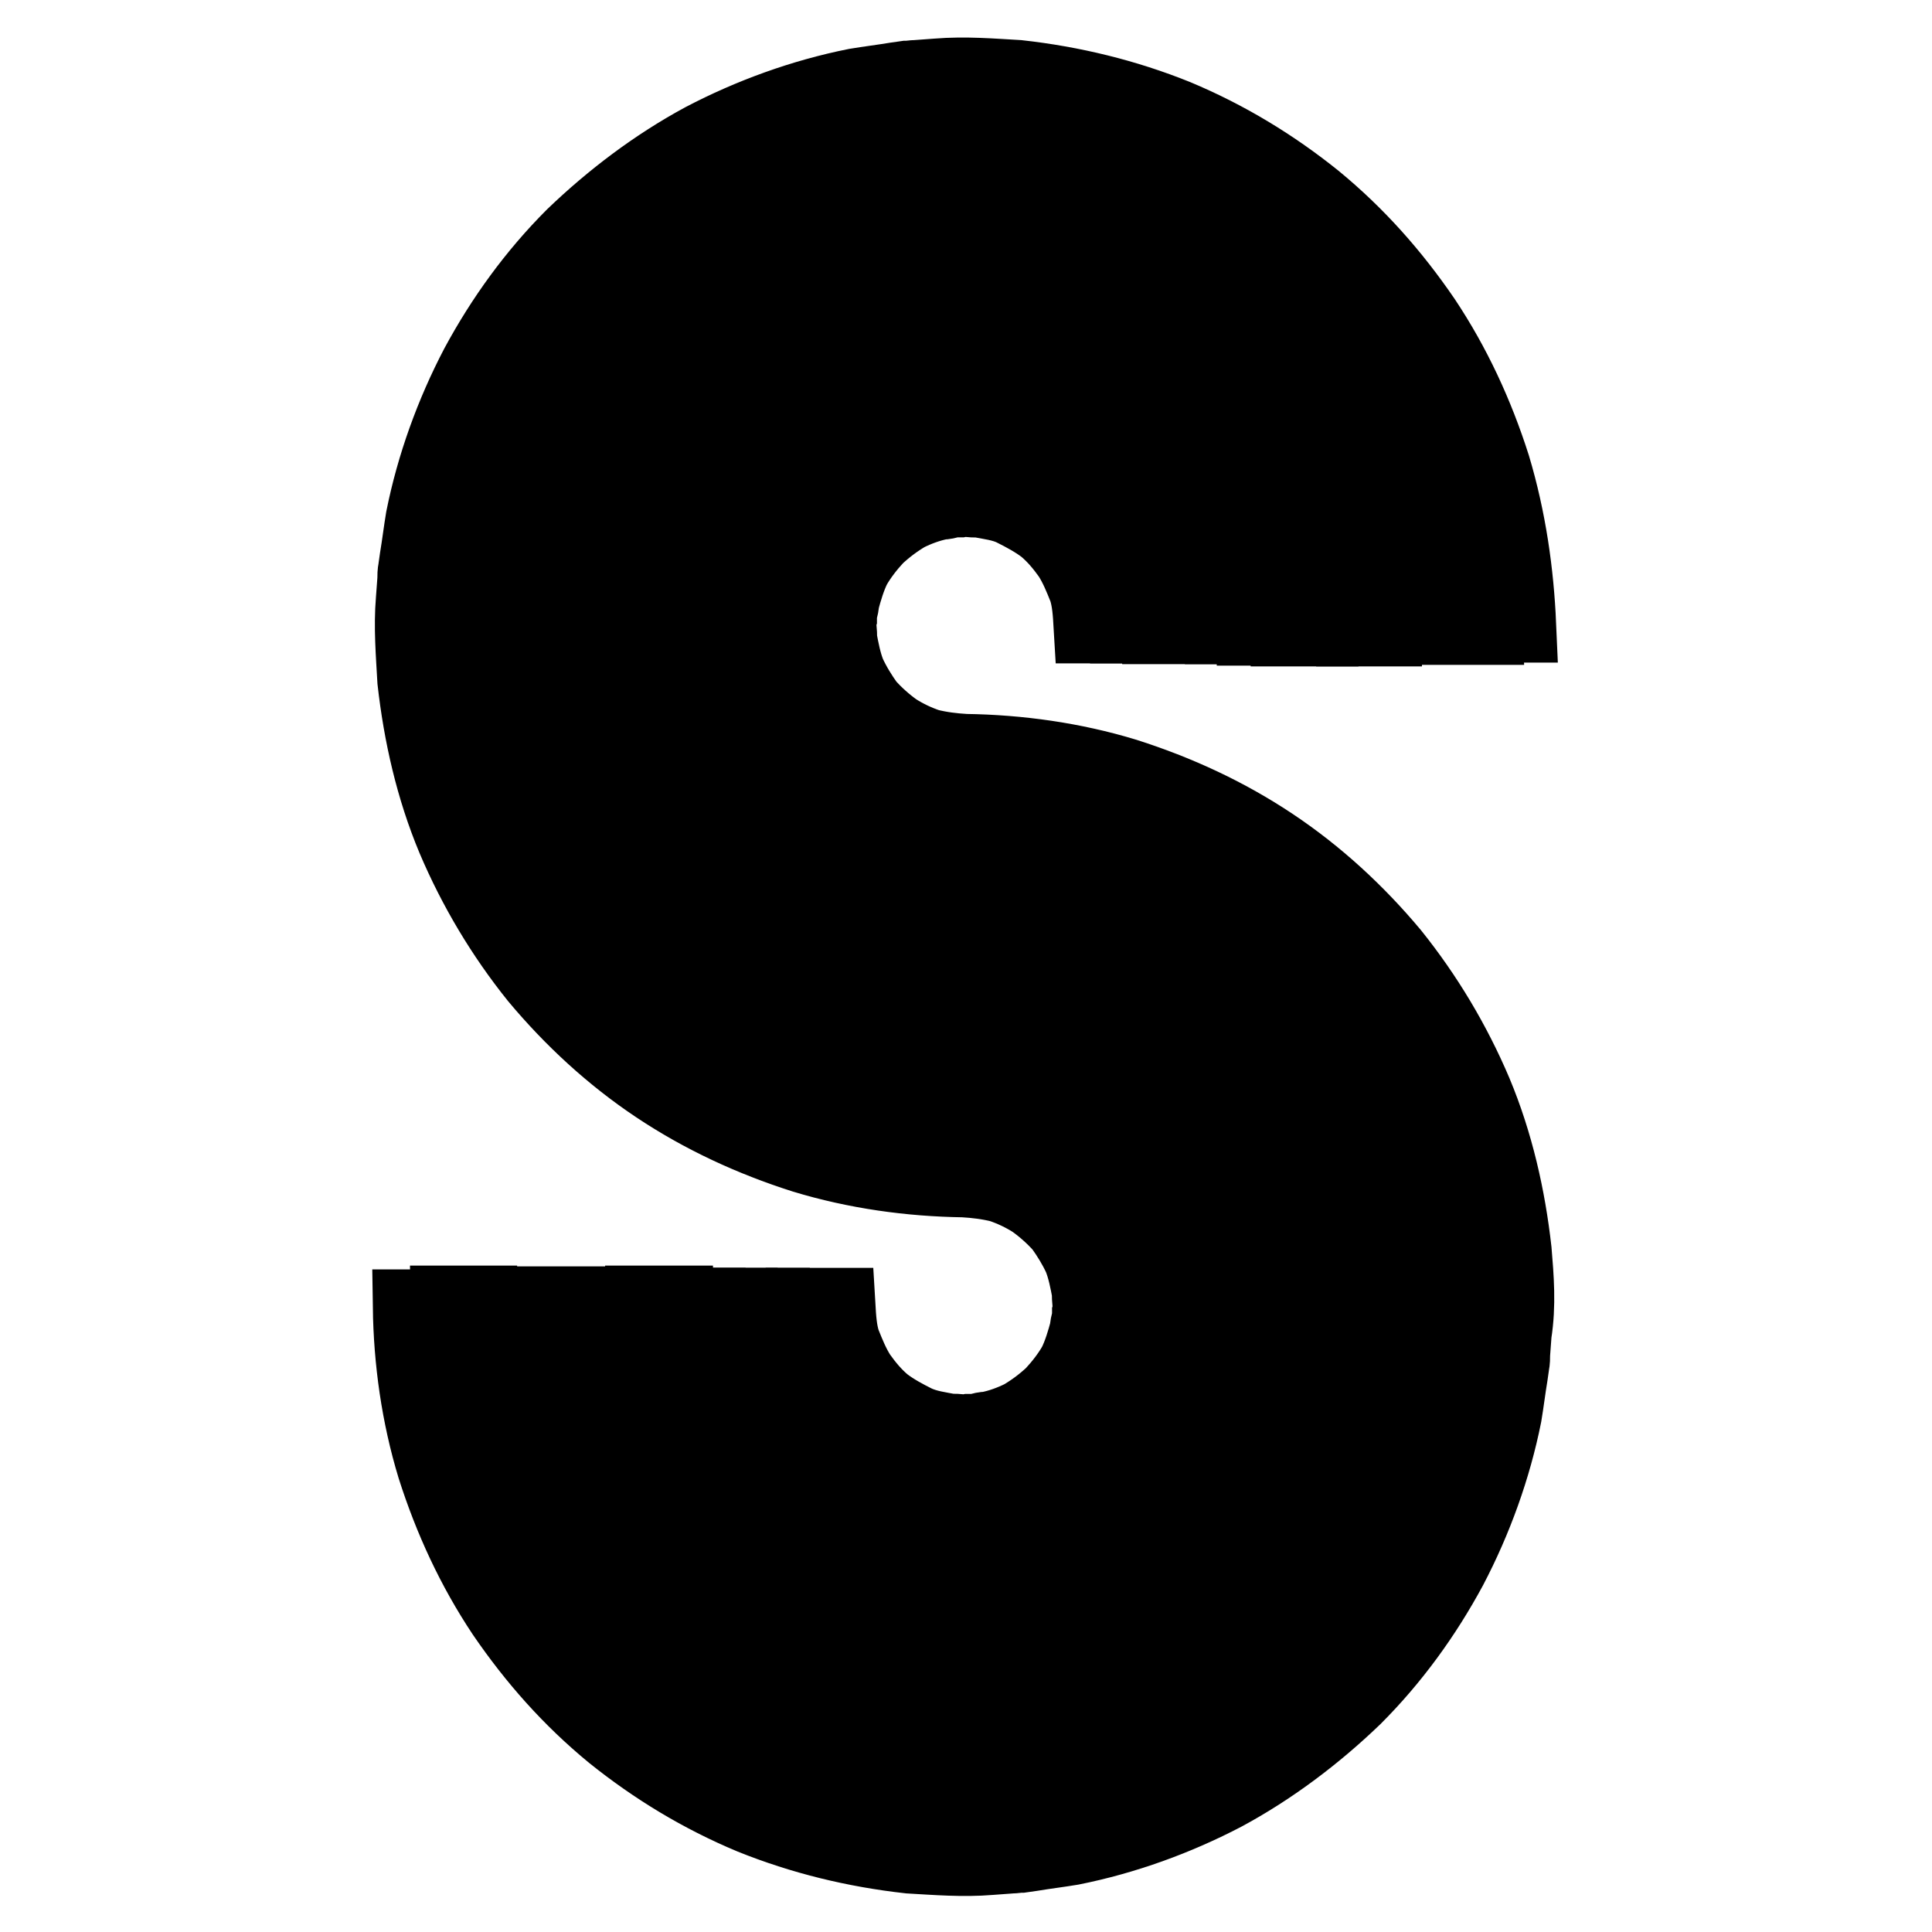
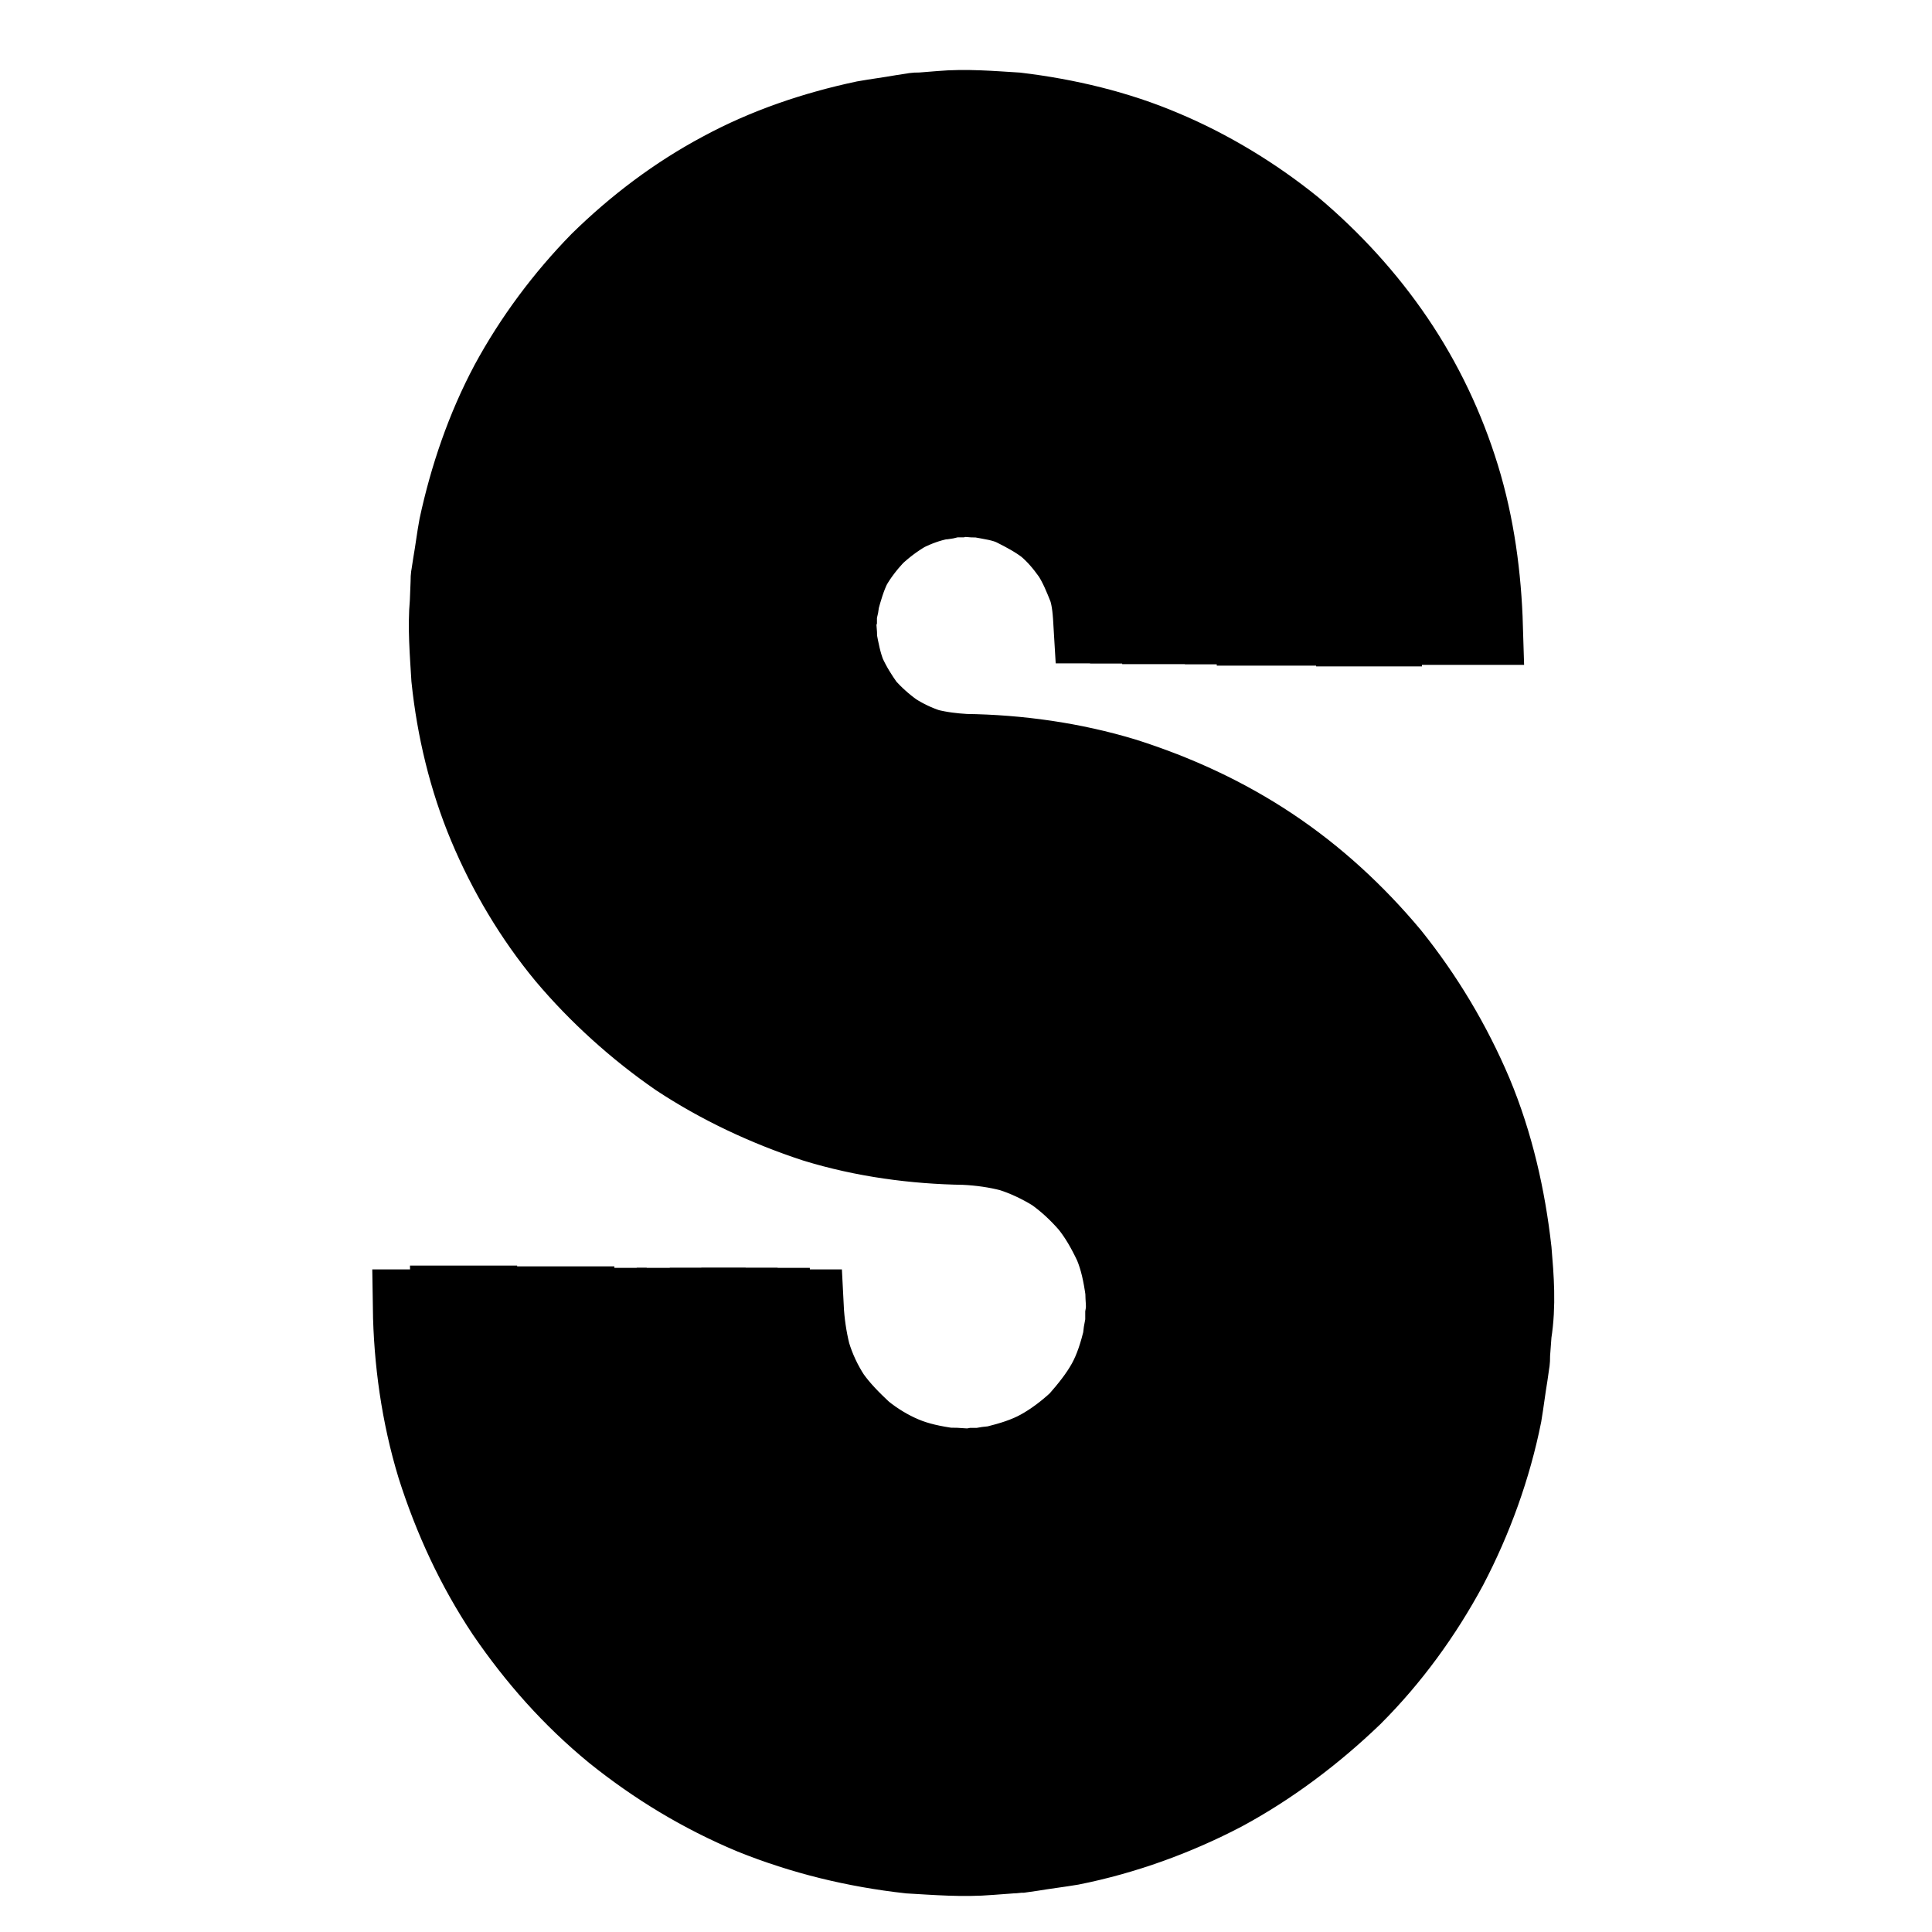
<svg xmlns="http://www.w3.org/2000/svg" version="1.1" x="0px" y="0px" viewBox="0 0 256 256" enable-background="new 0 0 256 256" xml:space="preserve">
  <g>
-     <path stroke-width="10" fill-opacity="0" stroke="#000000" d="M197.8,61.8c-2.2-6.9-5.2-13.4-9.2-19.4c-4.1-6-8.8-11.3-14.4-15.9c-5.6-4.5-11.7-8.2-18.4-11 c-6.7-2.7-13.7-4.4-20.9-5.2c-3.5-0.2-7-0.5-10.7-0.2l-2.7,0.2c-0.5,0-0.9,0.1-1.4,0.1l-1.4,0.2c-1.8,0.3-3.5,0.5-5.3,0.8 c-7,1.4-13.9,3.9-20.2,7.2c-6.3,3.4-12.1,7.8-17.2,12.7c-5.1,5.1-9.3,10.9-12.7,17.2c-3.3,6.3-5.8,13.2-7.2,20.2 c-0.3,1.8-0.5,3.5-0.8,5.3l-0.2,1.4c-0.1,0.5-0.1,0.9-0.1,1.4l-0.2,2.7c-0.3,3.6,0,7.1,0.2,10.7c0.8,7.1,2.4,14.2,5.2,20.9 c2.8,6.6,6.5,12.8,11,18.4c4.6,5.5,9.9,10.4,15.9,14.4s12.5,7,19.4,9.2c6.9,2.1,14.1,3.1,21.2,3.2c1.7,0.1,3.3,0.3,4.9,0.7 c1.5,0.5,3,1.2,4.4,2.1c1.4,1,2.6,2.1,3.7,3.3c1,1.4,1.8,2.7,2.5,4.2c0.6,1.5,0.9,3.1,1.2,4.7c-0.1,0.8,0.2,1.7,0,2.5v0.9l-0.1,0.3 c-0.1,0.4-0.2,0.8-0.2,1.2c-0.4,1.5-0.9,3.2-1.6,4.6c-0.8,1.4-1.8,2.7-3,4c-1.3,1.2-2.5,2.1-4,3c-1.4,0.7-3,1.3-4.6,1.6 c-0.5,0-0.8,0.1-1.2,0.2l-0.3,0.1h-0.9c-0.8,0.2-1.6-0.1-2.5,0c-1.6-0.3-3.2-0.5-4.7-1.2c-1.4-0.7-2.9-1.5-4.2-2.5 c-1.3-1.1-2.3-2.3-3.3-3.7c-0.9-1.4-1.5-2.9-2.1-4.4c-0.5-1.5-0.6-3.2-0.7-4.9h-4.3c0.1,2.1,0.4,4.2,0.9,6.1 c0.6,1.9,1.5,3.8,2.6,5.6c1.2,1.7,2.6,3.3,4.2,4.6c1.6,1.3,3.4,2.3,5.3,3.2c1.9,0.8,3.9,1.2,6,1.5c1.1,0,2.1,0.2,3.2,0h1.2l0.4-0.1 c0.5-0.1,1-0.2,1.5-0.2c2-0.5,4-1.1,5.8-2.1c1.8-1,3.4-2.3,5-3.7c1.4-1.5,2.7-3.2,3.7-5c1-1.8,1.6-3.8,2.1-5.8 c0.1-0.5,0.1-1,0.2-1.5l0.1-0.4v-1.2c0.2-1.1-0.1-2.1,0-3.2c-0.3-2.1-0.7-4.1-1.5-6c-0.8-1.9-1.9-3.7-3.2-5.3 c-1.4-1.5-2.9-3-4.6-4.2c-1.7-1.1-3.6-2-5.6-2.6c-2-0.5-4.1-0.8-6.1-0.9c-6.7-0.1-13.4-1-19.9-3c-6.5-2-12.6-4.9-18.2-8.7 C84,136.6,79,132,74.7,126.8c-4.2-5.2-7.8-11.1-10.4-17.3c-2.5-6.4-4.1-13-4.8-19.7c-0.2-3.3-0.5-6.8-0.2-10.1l0.2-2.5 c0-0.5,0-0.8,0.1-1.3l0.2-1.3c0.3-1.7,0.5-3.3,0.8-5c1.4-6.6,3.6-13.1,6.8-19c3.2-6,7.3-11.4,12-16.2c4.8-4.7,10.3-8.8,16.2-12 c6-3.2,12.5-5.4,19-6.8c1.6-0.3,3.3-0.5,5-0.8l1.3-0.2c0.5-0.1,0.8-0.1,1.3-0.1l2.5-0.2c3.3-0.3,6.7,0,10.1,0.2 c6.7,0.7,13.4,2.3,19.6,4.9c6.2,2.6,12.1,6.1,17.3,10.4c5.1,4.3,9.7,9.4,13.5,14.9c3.7,5.6,6.6,11.8,8.7,18.2 c2,6.5,2.9,13.3,3,19.9h4.3C200.9,75.9,199.9,68.8,197.8,61.8z" />
    <path stroke-width="10" fill-opacity="0" stroke="#000000" d="M193.7,63.1c-2-6.5-4.9-12.6-8.7-18.2c-3.8-5.6-8.4-10.6-13.5-14.9c-5.2-4.2-11.1-7.8-17.3-10.4 c-6.1-2.6-12.8-4.2-19.5-5c-3.3-0.2-6.7-0.5-10.1-0.2l-2.5,0.2c-0.5,0-0.8,0-1.3,0.1l-1.3,0.2c-1.7,0.3-3.3,0.5-5,0.8 c-6.6,1.4-13.1,3.6-19,6.8c-6,3.2-11.4,7.3-16.2,12c-4.7,4.8-8.8,10.3-12,16.2c-3.2,6-5.4,12.5-6.8,19c-0.3,1.6-0.5,3.3-0.8,5 l-0.2,1.3c-0.1,0.5-0.1,0.8-0.1,1.3l-0.1,2.5c-0.3,3.3,0,6.7,0.2,10.1c0.7,6.7,2.3,13.4,4.9,19.6c2.6,6.2,6.1,12.1,10.4,17.3 c4.3,5.1,9.4,9.7,14.9,13.5c5.6,3.7,11.8,6.6,18.2,8.7c6.5,2,13.3,2.9,19.9,3c2.1,0.1,4.2,0.4,6.1,0.9c1.9,0.6,3.8,1.5,5.6,2.6 c1.7,1.2,3.2,2.6,4.6,4.2c1.3,1.6,2.3,3.4,3.2,5.3c0.8,1.9,1.2,3.9,1.5,6c0,1.1,0.2,2.1,0,3.2v1.2l-0.1,0.4c-0.1,0.5-0.2,1-0.2,1.5 c-0.5,2-1.1,4-2.1,5.8s-2.3,3.4-3.7,5c-1.5,1.4-3.2,2.7-5,3.7c-1.8,1-3.8,1.6-5.8,2.1c-0.5,0.1-1,0.1-1.5,0.2l-0.4,0.1H129 c-1.1,0.2-2.1-0.1-3.2,0c-2.1-0.3-4.1-0.7-6-1.5c-1.9-0.8-3.7-1.9-5.3-3.2c-1.5-1.4-3-2.9-4.2-4.6c-1.1-1.7-2-3.6-2.6-5.6 c-0.5-2-0.8-4.1-0.9-6.1h-4.3c0.1,2.5,0.4,5,1.1,7.4c0.8,2.3,1.8,4.6,3.2,6.7c1.4,2.1,3.2,3.9,5.1,5.5c2,1.5,4.2,2.8,6.4,3.8 c2.3,0.9,4.7,1.4,7.2,1.8c1.3,0,2.5,0.2,3.8,0h1.4l0.5-0.1c0.6-0.1,1.3-0.2,1.8-0.3c2.4-0.5,4.8-1.4,7-2.5c2.2-1.3,4.2-2.7,6-4.4 c1.7-1.8,3.3-3.9,4.4-6c1.2-2.2,1.9-4.6,2.5-7c0.1-0.6,0.2-1.3,0.3-1.8l0.1-0.5v-1.4c0.2-1.3-0.1-2.5,0-3.8 c-0.4-2.4-0.9-4.9-1.8-7.2c-1-2.3-2.3-4.4-3.8-6.4c-1.6-1.9-3.5-3.6-5.5-5.1c-2.1-1.4-4.3-2.4-6.7-3.2c-2.3-0.7-4.9-1-7.4-1.1 c-6.3-0.1-12.6-1-18.7-2.8c-6-1.9-11.8-4.6-17.2-8.1c-5.2-3.6-9.9-7.9-14-12.6c-4-4.9-7.2-10.4-9.7-16.2 c-2.4-5.9-3.9-12.1-4.6-18.3c-0.2-3.2-0.5-6.3-0.2-9.5l0.1-2.3c0-0.4,0-0.8,0.1-1.2l0.2-1.2c0.2-1.5,0.5-3.2,0.7-4.7 c1.3-6.2,3.4-12.3,6.4-17.9c3.1-5.6,6.9-10.7,11.3-15.2c4.5-4.4,9.7-8.2,15.2-11.3c5.6-3,11.6-5.1,17.9-6.4 c1.5-0.3,3.2-0.5,4.7-0.7l1.2-0.2c0.4,0,0.8-0.1,1.2-0.1l2.3-0.1c3.2-0.3,6.3,0,9.5,0.2c6.3,0.7,12.5,2.2,18.3,4.6 c5.9,2.5,11.3,5.8,16.2,9.7c4.9,4.1,9.1,8.8,12.6,14c3.5,5.2,6.2,11.1,8.1,17.1c1.8,6,2.7,12.4,2.8,18.7h4.3 C196.6,76.4,195.7,69.6,193.7,63.1L193.7,63.1z" />
    <path stroke-width="10" fill-opacity="0" stroke="#000000" d="M189.5,64.4c-1.9-6-4.6-11.8-8.1-17.1c-3.6-5.2-7.9-9.9-12.6-14c-4.9-4-10.4-7.2-16.2-9.7 c-5.9-2.4-12.1-3.9-18.3-4.6c-3.2-0.2-6.3-0.5-9.5-0.2l-2.3,0.1c-0.4,0-0.8,0-1.2,0.1l-1.2,0.2c-1.5,0.2-3.2,0.5-4.7,0.7 c-6.2,1.3-12.3,3.4-17.9,6.4c-5.6,3.1-10.7,6.9-15.2,11.3C77.9,42,74.1,47.1,71,52.6c-2.9,5.7-5,11.7-6.2,17.9 c-0.3,1.5-0.5,3.2-0.7,4.7l-0.2,1.2c0,0.4-0.1,0.8-0.1,1.2l-0.1,2.3c-0.3,3.2,0,6.3,0.2,9.5c0.7,6.3,2.2,12.5,4.6,18.3 c2.5,5.9,5.8,11.3,9.7,16.2c4.1,4.9,8.8,9.1,14,12.6c5.2,3.5,11.1,6.2,17.2,8.1c6,1.8,12.4,2.7,18.7,2.8c2.5,0.1,5,0.4,7.4,1.1 c2.3,0.8,4.6,1.8,6.7,3.2c2.1,1.4,3.9,3.2,5.5,5.1c1.5,2,2.8,4.2,3.8,6.4c0.9,2.3,1.4,4.7,1.8,7.2c0,1.3,0.2,2.5,0,3.8v1.4 l-0.1,0.5c-0.1,0.6-0.2,1.3-0.3,1.8c-0.5,2.4-1.4,4.8-2.5,7c-1.3,2.2-2.7,4.2-4.4,6c-1.8,1.7-3.9,3.2-6,4.4c-2.2,1.2-4.6,1.9-7,2.5 c-0.6,0.1-1.3,0.2-1.8,0.3l-0.5,0.1h-1.4c-1.3,0.2-2.5-0.1-3.8,0c-2.4-0.4-4.9-0.9-7.2-1.8c-2.3-1-4.4-2.3-6.4-3.8 c-1.9-1.6-3.6-3.5-5.1-5.5c-1.4-2.1-2.4-4.3-3.2-6.7c-0.7-2.3-1-4.9-1.1-7.4h-4.4c0.1,3,0.5,5.9,1.3,8.7c0.9,2.8,2.2,5.4,3.7,7.9 c1.7,2.4,3.6,4.6,5.9,6.5c2.3,1.8,4.8,3.3,7.5,4.5c2.7,1.1,5.5,1.7,8.5,2.1c1.4,0,2.9,0.3,4.4,0.1l1.1-0.1h0.5l0.5-0.1 c0.7-0.1,1.4-0.3,2.2-0.4c2.8-0.6,5.6-1.5,8.2-2.9c2.5-1.4,4.9-3.2,7-5.2c2-2.1,3.8-4.5,5.2-7c1.4-2.6,2.3-5.3,2.9-8.2 c0.1-0.7,0.2-1.4,0.4-2.2l0.1-0.5v-0.5l0.1-1.1c0.2-1.4,0-2.9-0.1-4.4c-0.4-2.9-1-5.8-2.1-8.5c-1.2-2.7-2.6-5.2-4.5-7.5 c-1.9-2.3-4.1-4.2-6.5-5.9c-2.4-1.6-5.1-2.8-7.9-3.7c-2.8-0.8-5.7-1.2-8.7-1.3c-5.9-0.1-11.7-0.9-17.4-2.6c-5.6-1.8-11-4.3-16-7.6 c-4.9-3.3-9.3-7.3-13.1-11.8c-3.7-4.6-6.8-9.7-9-15.2c-2.3-5.5-3.6-11.3-4.2-17.1C68,85.8,67.8,83,68,80l0.1-2.2 c0-0.4,0-0.7,0.1-1.1l0.2-1.1c0.2-1.4,0.5-2.9,0.6-4.3c1.3-5.8,3.2-11.4,6-16.6c2.8-5.1,6.4-9.9,10.5-14.2 c4.2-4.2,8.9-7.7,14.2-10.5c5.2-2.8,10.8-4.7,16.6-6c1.4-0.3,2.9-0.5,4.3-0.6l1.1-0.2c0.4,0,0.7-0.1,1.1-0.1l2.2-0.1 c3-0.3,5.9,0,8.8,0.2c5.9,0.6,11.6,2.1,17.2,4.2c5.4,2.3,10.6,5.3,15.2,9c4.5,3.8,8.5,8.2,11.8,13.1c3.2,5,5.8,10.3,7.6,16 c1.7,5.7,2.5,11.6,2.6,17.4h4.3C192.2,76.8,191.4,70.5,189.5,64.4L189.5,64.4z" />
    <path stroke-width="10" fill-opacity="0" stroke="#000000" d="M185.5,65.6c-1.8-5.6-4.3-11-7.6-16c-3.3-4.9-7.3-9.3-11.8-13.1c-4.6-3.7-9.7-6.8-15.2-9 c-5.5-2.3-11.3-3.6-17.2-4.2c-3-0.2-5.9-0.5-8.8-0.2l-2.2,0.1c-0.4,0-0.7,0-1.1,0.1l-1.1,0.2c-1.4,0.2-2.9,0.5-4.3,0.6 c-5.8,1.3-11.4,3.2-16.6,6c-5.1,2.8-9.9,6.4-14.2,10.5c-4.2,4.2-7.7,8.9-10.5,14.2c-2.8,5.2-4.7,10.8-6,16.6 c-0.3,1.4-0.5,2.9-0.6,4.3l-0.2,1.2c0,0.4-0.1,0.7-0.1,1.1L68,80.1c-0.3,3,0,5.9,0.2,8.8c0.6,5.9,2.1,11.6,4.2,17.2 c2.3,5.4,5.3,10.6,9,15.2c3.8,4.5,8.2,8.5,13.1,11.8c5,3.2,10.3,5.8,16,7.6c5.7,1.7,11.6,2.5,17.4,2.6c3,0.1,5.9,0.5,8.7,1.3 c2.8,0.9,5.4,2.2,7.9,3.7c2.4,1.7,4.6,3.6,6.5,5.9c1.8,2.3,3.3,4.8,4.5,7.5c1.1,2.7,1.7,5.5,2.1,8.5c0,1.4,0.3,2.9,0.1,4.4 l-0.1,1.1v0.5l-0.1,0.5c-0.1,0.7-0.3,1.4-0.4,2.2c-0.6,2.8-1.5,5.6-2.9,8.2c-1.4,2.5-3.2,4.9-5.2,7c-2.1,2-4.5,3.8-7,5.2 c-2.6,1.4-5.3,2.3-8.2,2.9c-0.7,0.1-1.4,0.2-2.2,0.4l-0.5,0.1h-0.5l-1.1,0.1c-1.4,0.2-2.9,0-4.4-0.1c-2.9-0.4-5.8-1-8.5-2.1 c-2.7-1.2-5.2-2.6-7.5-4.5c-2.3-1.9-4.2-4.1-5.9-6.5c-1.6-2.4-2.8-5.1-3.7-7.9c-0.8-2.8-1.2-5.7-1.3-8.7h-4.3 c0.1,3.3,0.5,6.7,1.4,9.9c1,3.2,2.4,6.2,4.2,9c1.9,2.7,4.2,5.2,6.8,7.4c2.6,2.1,5.5,3.8,8.6,5.1c3.1,1.3,6.4,2,9.7,2.4 c1.7,0,3.3,0.3,5.1,0.1l1.3-0.1h0.6l0.6-0.1l2.4-0.4c3.3-0.7,6.4-1.8,9.4-3.3c2.9-1.6,5.6-3.6,8-6c2.3-2.4,4.3-5.1,6-8 c1.5-3,2.6-6.1,3.3-9.4l0.4-2.4l0.1-0.6v-0.6l0.1-1.3c0.2-1.7,0-3.3-0.1-5.1c-0.5-3.3-1.2-6.6-2.4-9.7c-1.4-3.1-3.1-6-5.1-8.6 c-2.2-2.5-4.7-4.8-7.4-6.8c-2.8-1.8-5.9-3.2-9-4.2c-3.3-1-6.5-1.4-9.9-1.4c-5.4-0.1-10.9-0.8-16.2-2.4c-5.2-1.6-10.2-4-14.8-7 c-4.5-3.1-8.6-6.8-12.1-11c-3.4-4.2-6.2-9-8.4-14c-2-5.3-3.2-10.7-3.9-16.1c-0.2-2.7-0.4-5.4-0.2-8.2l0.1-2.1c0-0.4,0-0.7,0.1-1 l0.2-1l0.6-4.1c1.2-5.3,3-10.6,5.5-15.4c2.6-4.8,6-9.2,9.7-13.2c3.9-3.8,8.3-7.1,13.2-9.7c4.9-2.5,10-4.3,15.4-5.5l4.1-0.6l1-0.2 c0.4,0,0.7-0.1,1-0.1l2.1-0.1c2.7-0.3,5.4,0,8.2,0.2c5.4,0.6,10.8,1.9,15.9,4c5.1,2.2,9.7,5,14,8.4c4.2,3.5,7.9,7.6,11,12.1 c3,4.6,5.3,9.6,7,14.8c1.5,5.2,2.3,10.7,2.4,16.2h4.3C187.9,77.2,187.1,71.3,185.5,65.6L185.5,65.6z" />
    <path stroke-width="10" fill-opacity="0" stroke="#000000" d="M181.3,66.9c-1.6-5.2-4-10.2-7-14.8c-3.1-4.5-6.8-8.6-11-12.1c-4.2-3.4-9-6.2-14-8.4 c-5.1-2.1-10.5-3.3-15.9-4c-2.7-0.2-5.4-0.4-8.2-0.2l-2.1,0.1c-0.4,0-0.7,0-1,0.1l-1,0.2l-4.1,0.6c-5.3,1.2-10.6,3-15.4,5.5 c-4.8,2.6-9.2,6-13.2,9.7c-3.8,3.9-7.1,8.3-9.7,13.2c-2.5,4.9-4.3,10-5.5,15.4l-0.6,4.1l-0.2,1c0,0.4-0.1,0.7-0.1,1l-0.1,2.1 c-0.3,2.7,0,5.4,0.2,8.2c0.6,5.4,1.9,10.8,4,15.9c2.2,5.1,5,9.7,8.4,14c3.5,4.2,7.6,7.9,12.1,11c4.6,3,9.6,5.3,14.8,7 c5.2,1.5,10.7,2.3,16.2,2.4c3.3,0.1,6.7,0.5,9.9,1.4c3.2,1,6.2,2.4,9,4.2c2.7,1.9,5.2,4.2,7.4,6.8c2.1,2.6,3.8,5.5,5.1,8.6 c1.3,3.1,2,6.4,2.4,9.7c0,1.7,0.3,3.3,0.1,5.1l-0.1,1.3v0.6l-0.1,0.6l-0.4,2.4c-0.7,3.3-1.8,6.4-3.3,9.4c-1.6,2.9-3.6,5.6-6,8 c-2.4,2.3-5.1,4.3-8,6c-3,1.5-6.1,2.6-9.4,3.3l-2.4,0.4l-0.6,0.1h-0.6l-1.3,0.1c-1.7,0.2-3.3,0-5.1-0.1c-3.3-0.5-6.6-1.2-9.7-2.4 c-3.1-1.4-6-3.1-8.6-5.1c-2.5-2.2-4.8-4.7-6.8-7.4c-1.8-2.8-3.2-5.9-4.2-9c-1-3.3-1.4-6.5-1.4-9.9h-4.3c0.1,3.8,0.5,7.6,1.6,11.2 c1.2,3.6,2.7,7,4.8,10.2c2.2,3.1,4.7,6,7.6,8.4c3,2.3,6.2,4.3,9.7,5.8c3.5,1.4,7.2,2.3,10.9,2.7c1.9,0.1,3.8,0.3,5.7,0.1l1.4-0.1 h0.7l0.7-0.1l2.8-0.5c3.7-0.8,7.2-2,10.6-3.8c3.3-1.8,6.3-4.1,9-6.7c2.6-2.7,4.9-5.8,6.7-9c1.8-3.3,3-6.9,3.8-10.6l0.5-2.8l0.1-0.7 v-0.7l0.1-1.4c0.2-1.9,0-3.8-0.1-5.7c-0.5-3.7-1.3-7.4-2.7-10.9c-1.5-3.4-3.4-6.7-5.8-9.7c-2.4-2.9-5.2-5.4-8.4-7.6 c-3.2-2.1-6.6-3.7-10.2-4.8c-3.6-1.1-7.4-1.5-11.2-1.6c-5.1-0.1-10.1-0.7-14.9-2.3c-4.8-1.5-9.4-3.7-13.6-6.5 c-4.2-2.9-7.9-6.2-11.2-10.1c-3.2-4-5.8-8.3-7.8-12.9c-1.9-4.7-3.1-9.7-3.7-14.6c-0.1-2.5-0.4-5.1-0.1-7.6l0.1-1.9 c0-0.3,0-0.6,0.1-0.9l0.2-0.9l0.5-3.7c1.1-5,2.7-9.7,5.1-14.2c2.4-4.4,5.4-8.5,9-12.1c3.6-3.5,7.7-6.6,12.1-9 c4.4-2.3,9.3-4.1,14.2-5.1l3.7-0.5l0.9-0.2c0.3,0,0.6,0,0.9-0.1l1.9-0.1c2.5-0.2,5.1,0,7.6,0.1c5.1,0.5,9.9,1.7,14.6,3.7 c4.6,2,9,4.6,12.9,7.8c3.9,3.3,7.3,7,10.1,11.2c2.8,4.2,5,8.8,6.5,13.6c1.4,4.9,2.1,9.9,2.3,14.9h4.3 C183.6,77.6,182.8,72.1,181.3,66.9L181.3,66.9z" />
-     <path stroke-width="10" fill-opacity="0" stroke="#000000" d="M177.2,68.2c-1.5-4.8-3.7-9.4-6.5-13.6c-2.9-4.2-6.2-7.9-10.1-11.2c-4-3.2-8.3-5.8-12.9-7.8 c-4.7-1.9-9.7-3.1-14.6-3.7c-2.5-0.1-5.1-0.4-7.6-0.1l-1.9,0.1c-0.3,0-0.6,0-0.9,0.1l-0.9,0.2l-3.7,0.5c-5,1.1-9.7,2.7-14.2,5.1 c-4.4,2.4-8.5,5.4-12.1,9c-3.5,3.6-6.6,7.7-9,12.1c-2.3,4.4-4.1,9.3-5.1,14.2L77,76.8l-0.2,0.9c0,0.3,0,0.6-0.1,0.9l-0.1,1.9 c-0.2,2.5,0,5.1,0.1,7.6c0.5,5.1,1.7,9.9,3.7,14.6c2,4.6,4.6,9,7.8,12.9c3.2,3.9,7,7.3,11.2,10.1c4.2,2.8,8.8,5,13.6,6.5 c4.9,1.4,9.9,2.1,14.9,2.3c3.8,0.1,7.6,0.5,11.2,1.6c3.6,1.2,7,2.7,10.2,4.8c3.1,2.2,6,4.7,8.4,7.6c2.3,3,4.3,6.2,5.8,9.7 c1.4,3.5,2.3,7.2,2.7,10.9c0.1,1.9,0.3,3.8,0.1,5.7l-0.1,1.4v0.7l-0.1,0.7l-0.5,2.8c-0.8,3.7-2,7.2-3.8,10.6 c-1.8,3.3-4.1,6.3-6.7,9c-2.7,2.6-5.8,4.9-9,6.7c-3.3,1.8-6.9,3-10.6,3.8l-2.8,0.5L132,211h-0.7l-1.4,0.1c-1.9,0.2-3.8,0-5.7-0.1 c-3.7-0.5-7.4-1.3-10.9-2.7c-3.4-1.5-6.7-3.4-9.7-5.8c-2.9-2.4-5.4-5.2-7.6-8.4c-2.1-3.2-3.7-6.6-4.8-10.2 c-1.1-3.6-1.5-7.4-1.6-11.2h-4.3c0.1,4.2,0.6,8.4,1.8,12.4c1.3,4,3.1,7.9,5.3,11.4c2.3,3.4,5.2,6.6,8.4,9.3c3.2,2.6,7,4.8,10.7,6.4 c3.9,1.6,8,2.5,12.2,3.1c2.1,0.1,4.2,0.3,6.3,0.1l1.5-0.1c0.3,0,0.5,0,0.8-0.1l0.8-0.1l3.1-0.5c4.1-0.9,8.1-2.3,11.8-4.2 c3.7-2.1,7-4.5,10.1-7.5c2.9-3,5.4-6.4,7.5-10.1c2-3.7,3.3-7.7,4.2-11.8l0.5-3.1l0.1-0.8c0-0.3,0-0.5,0.1-0.8l0.1-1.5 c0.2-2.1,0-4.2-0.1-6.3c-0.5-4.2-1.4-8.3-3.1-12.2c-1.6-3.9-3.8-7.5-6.4-10.7c-2.7-3.2-5.9-6-9.3-8.4c-3.5-2.3-7.3-4.1-11.4-5.3 c-4.1-1.2-8.2-1.7-12.4-1.8c-4.6-0.1-9.2-0.7-13.6-2c-4.4-1.4-8.7-3.3-12.5-5.9c-3.8-2.6-7.2-5.8-10.2-9.3 c-2.9-3.6-5.2-7.6-7.1-11.8c-1.7-4.2-2.8-8.8-3.3-13.4c-0.1-2.3-0.4-4.6-0.1-7l0.1-1.7c0-0.3,0-0.5,0.1-0.9l0.1-0.8l0.5-3.4 c1-4.5,2.5-8.9,4.7-13c2.3-4.1,5-7.8,8.2-11.1c3.3-3.2,7-6,11.1-8.2c4.1-2.2,8.5-3.7,13-4.7l3.4-0.5l0.8-0.1c0.3,0,0.5,0,0.9-0.1 l1.7-0.1c2.3-0.2,4.6,0,6.9,0.1c4.6,0.5,9.1,1.6,13.5,3.3c4.2,1.8,8.2,4.2,11.8,7.1c3.5,3,6.7,6.4,9.3,10.2 c2.5,3.9,4.5,8.1,5.9,12.5c1.4,4.4,1.9,9,2,13.6h4.3C179.2,78.1,178.6,73,177.2,68.2L177.2,68.2z" />
-     <path stroke-width="10" fill-opacity="0" stroke="#000000" d="M171.4,154.9c-1.8-4.2-4.2-8.2-7.1-11.8c-3-3.5-6.4-6.7-10.2-9.3c-3.9-2.5-8.1-4.5-12.5-5.9 c-4.4-1.4-9-1.9-13.6-2c-4.2-0.1-8.4-0.6-12.4-1.8c-4-1.3-7.9-3.1-11.4-5.3c-3.4-2.3-6.6-5.2-9.3-8.4c-2.6-3.3-4.8-7-6.4-10.7 c-1.6-3.9-2.5-8-3.1-12.2c-0.1-2.1-0.3-4.2-0.1-6.3l0.1-1.5c0-0.3,0-0.5,0.1-0.8l0.1-0.8l0.5-3.1c0.9-4.1,2.3-8.1,4.2-11.8 c2.1-3.7,4.5-7,7.5-10.1c3-2.9,6.4-5.4,10.1-7.5c3.7-2,7.7-3.3,11.8-4.2l3.1-0.5l0.8-0.1c0.3,0,0.5,0,0.8-0.1l1.5-0.1 c2.1-0.2,4.2,0,6.3,0.1c4.2,0.5,8.3,1.4,12.2,3.1c3.9,1.6,7.5,3.8,10.7,6.4c3.2,2.7,6,5.9,8.4,9.3c2.3,3.5,4.1,7.3,5.3,11.4 c1.2,4.1,1.7,8.2,1.8,12.4h4.3c-0.1-4.6-0.7-9.2-2-13.6c-1.4-4.4-3.3-8.7-5.9-12.5c-2.6-3.8-5.8-7.2-9.3-10.2 c-3.6-2.9-7.6-5.2-11.8-7.1c-4.2-1.7-8.8-2.8-13.4-3.3c-2.3-0.1-4.6-0.4-7-0.1l-1.8-0.1c-0.3,0-0.5,0-0.9,0.1l-0.8,0.1l-3.4,0.5 c-4.5,1-8.9,2.5-13,4.7c-4.1,2.3-7.8,5-11.1,8.2c-3.2,3.3-6,7-8.2,11.1c-2.2,4.1-3.7,8.5-4.7,13l-0.5,3.4l-0.1,0.8 c0,0.3,0,0.5-0.1,0.9l-0.1,1.7c-0.2,2.3,0,4.6,0.1,7c0.5,4.6,1.6,9.1,3.3,13.4c1.8,4.2,4.2,8.2,7.1,11.8c3,3.5,6.4,6.7,10.2,9.3 c3.9,2.5,8.1,4.5,12.5,5.9c4.4,1.4,9,1.9,13.6,2c4.2,0.1,8.4,0.6,12.4,1.8c4,1.3,7.9,3.1,11.4,5.3c3.4,2.3,6.6,5.2,9.3,8.4 c2.6,3.2,4.8,7,6.4,10.7c1.6,3.9,2.5,8,3.1,12.2c0.1,2.1,0.3,4.2,0.1,6.3l-0.1,1.5c0,0.3,0,0.5-0.1,0.8l-0.1,0.8l-0.5,3.1 c-0.9,4.1-2.3,8.1-4.2,11.8c-2.1,3.7-4.5,7-7.5,10.1c-3,2.9-6.4,5.4-10.1,7.5c-3.7,2-7.7,3.3-11.8,4.2l-3.1,0.5l-0.8,0.1 c-0.3,0-0.5,0-0.8,0.1l-1.5,0.1c-2.1,0.2-4.2,0-6.3-0.1c-4.2-0.5-8.3-1.4-12.2-3.1c-3.9-1.6-7.5-3.8-10.7-6.4 c-3.2-2.7-6-5.9-8.4-9.3c-2.3-3.5-4.1-7.3-5.3-11.4c-1.2-4.1-1.7-8.2-1.8-12.4h-4.3c0.1,4.6,0.7,9.2,2,13.6 c1.4,4.4,3.3,8.7,5.9,12.5c2.6,3.8,5.8,7.2,9.3,10.2c3.6,2.9,7.6,5.2,11.8,7.1c4.2,1.7,8.8,2.8,13.4,3.3c2.3,0.1,4.6,0.4,7,0.1 l1.7-0.1c0.3,0,0.5,0,0.9-0.1l0.8-0.1l3.4-0.5c4.5-1,8.9-2.5,13-4.7c4.1-2.3,7.8-5,11.1-8.2c3.2-3.3,6-7,8.2-11.1 c2.2-4.1,3.7-8.5,4.7-13l0.5-3.4l0.1-0.8c0-0.3,0-0.5,0.1-0.9l0.1-1.7c0.2-2.3,0-4.6-0.1-7C174.3,163.7,173.2,159.1,171.4,154.9 L171.4,154.9z" />
    <path stroke-width="10" fill-opacity="0" stroke="#000000" d="M179.1,167.9c-0.5-5.1-1.7-9.9-3.7-14.6c-2-4.6-4.6-9-7.8-12.9c-3.3-3.9-7-7.3-11.2-10.1 c-4.2-2.8-8.8-5-13.6-6.5c-4.9-1.4-9.9-2.1-14.9-2.3c-3.8-0.1-7.6-0.5-11.2-1.6c-3.6-1.2-7-2.7-10.2-4.8c-3.1-2.2-6-4.7-8.4-7.6 c-2.3-3-4.3-6.2-5.8-9.7c-1.4-3.5-2.3-7.2-2.7-10.9c-0.1-1.9-0.3-3.8-0.1-5.7l0.1-1.4v-0.7l0.1-0.7l0.5-2.8c0.8-3.7,2-7.2,3.8-10.6 c1.8-3.3,4.1-6.3,6.7-9c2.7-2.6,5.8-4.9,9-6.7c3.3-1.8,7-3,10.6-3.8L123,45l0.7-0.1h0.7l1.4-0.1c1.9-0.2,3.8,0,5.7,0.1 c3.7,0.5,7.4,1.3,10.9,2.7c3.4,1.5,6.7,3.4,9.7,5.8c2.9,2.4,5.4,5.2,7.6,8.4c2.1,3.2,3.7,6.6,4.8,10.2c1.1,3.6,1.5,7.4,1.6,11.2 h4.3c-0.1-4.2-0.6-8.4-1.8-12.4c-1.3-4-3.1-7.9-5.3-11.4c-2.3-3.4-5.2-6.6-8.4-9.3c-3.3-2.6-7-4.8-10.7-6.4 c-3.9-1.6-8-2.5-12.2-3.1c-2.1-0.1-4.2-0.3-6.3-0.1l-1.5,0.1c-0.3,0-0.5,0-0.8,0.1l-0.6-0.1l-3.1,0.5c-4.1,0.9-8.1,2.3-11.8,4.2 c-3.7,2.1-7,4.5-10.1,7.5c-2.9,3-5.4,6.4-7.5,10.1c-2,3.7-3.3,7.7-4.2,11.8l-0.5,3l-0.1,0.8c0,0.3,0,0.5-0.1,0.8L85.3,81 c-0.2,2.1,0,4.2,0.1,6.3c0.5,4.2,1.4,8.3,3.1,12.2c1.6,3.9,3.8,7.5,6.4,10.7c2.7,3.2,5.9,6,9.3,8.4c3.5,2.3,7.3,4.1,11.4,5.3 c4.1,1.2,8.2,1.7,12.4,1.8c4.6,0.1,9.2,0.7,13.6,2c4.4,1.4,8.7,3.3,12.5,5.9c3.8,2.6,7.2,5.8,10.2,9.3c2.9,3.6,5.2,7.6,7.1,11.8 c1.7,4.2,2.8,8.8,3.3,13.5c0.1,2.3,0.4,4.6,0.1,7l-0.1,1.7c0,0.3,0,0.5-0.1,0.9l-0.1,0.8l-0.5,3.4c-1,4.5-2.5,8.9-4.7,13 c-2.3,4.1-5,7.8-8.2,11.1c-3.3,3.2-7,6-11.1,8.2c-4.1,2.2-8.5,3.7-13,4.7l-3.4,0.5l-0.8,0.1c-0.3,0-0.5,0-0.9,0.1l-1.7,0.1 c-2.3,0.2-4.6,0-7-0.1c-4.6-0.5-9.1-1.6-13.4-3.3c-4.2-1.8-8.2-4.2-11.8-7.1c-3.5-3-6.7-6.4-9.3-10.2c-2.5-3.9-4.5-8.1-5.9-12.5 c-1.4-4.4-1.9-9-2-13.6h-4.2c0.1,5.1,0.7,10.1,2.3,14.9c1.5,4.8,3.7,9.4,6.5,13.6c2.9,4.2,6.2,7.9,10.1,11.2 c4,3.2,8.3,5.8,12.9,7.8c4.7,1.9,9.7,3.1,14.6,3.7c2.5,0.1,5.1,0.4,7.6,0.1l1.9-0.1c0.3,0,0.6,0,0.9-0.1l0.9-0.2l3.7-0.5 c5-1.1,9.7-2.7,14.2-5.1c4.4-2.4,8.5-5.4,12.1-9c3.5-3.6,6.6-7.7,9-12.1c2.3-4.4,4.1-9.3,5.1-14.2l0.5-3.7l0.2-0.9 c0-0.3,0-0.6,0.1-0.9l0.1-1.9C179.4,172.9,179.2,170.4,179.1,167.9z" />
    <path stroke-width="10" fill-opacity="0" stroke="#000000" d="M183.4,167.4c-0.6-5.4-1.9-10.8-4-15.9c-2.2-5.1-5-9.7-8.4-14c-3.5-4.2-7.6-7.9-12.1-11 c-4.6-3-9.6-5.3-14.8-7c-5.2-1.5-10.7-2.3-16.2-2.4c-3.3-0.1-6.7-0.5-9.9-1.4c-3.2-1-6.2-2.4-9-4.2c-2.7-1.9-5.2-4.2-7.4-6.8 c-2.1-2.6-3.8-5.5-5.1-8.6c-1.3-3.1-2-6.4-2.4-9.7c0-1.7-0.3-3.3-0.1-5.1l0.1-1.3v-0.6l0.1-0.6l0.4-2.4c0.7-3.2,1.8-6.4,3.3-9.4 c1.6-2.9,3.6-5.6,6-8c2.4-2.3,5.1-4.3,8-6c3-1.5,6.1-2.6,9.4-3.3l2.4-0.4l0.6-0.1h0.6l1.3-0.1c1.7-0.2,3.3,0,5.1,0.1 c3.3,0.5,6.6,1.2,9.7,2.4c3.1,1.4,6,3.1,8.6,5.1c2.5,2.2,4.8,4.7,6.8,7.4c1.8,2.8,3.2,5.9,4.2,9c1,3.2,1.4,6.5,1.4,9.9h4.3 c-0.1-3.8-0.5-7.6-1.6-11.2c-1.2-3.6-2.7-7-4.8-10.2c-2.2-3.1-4.7-6-7.6-8.4c-3-2.3-6.2-4.3-9.7-5.8c-3.5-1.4-7.2-2.3-10.9-2.7 c-1.9-0.1-3.8-0.3-5.7-0.1l-1.4,0.1h-0.7l-0.7,0.1l-2.8,0.5c-3.7,0.8-7.2,2-10.6,3.8c-3.3,1.8-6.3,4.1-9,6.7 c-2.6,2.7-4.9,5.8-6.7,9c-1.8,3.3-3,7-3.8,10.6l-0.5,2.8L89.7,79v0.7l-0.1,1.4c-0.2,1.9,0,3.8,0.1,5.7c0.5,3.7,1.3,7.4,2.7,10.9 c1.5,3.4,3.4,6.7,5.8,9.7c2.4,2.9,5.2,5.4,8.4,7.6c3.2,2.1,6.6,3.7,10.2,4.8c3.6,1.1,7.4,1.5,11.2,1.6c5.1,0.1,10.1,0.7,14.9,2.3 c4.8,1.5,9.4,3.7,13.6,6.5c4.2,2.9,7.9,6.2,11.2,10.1c3.2,4,5.8,8.3,7.8,12.9c1.9,4.7,3.1,9.7,3.7,14.6c0.1,2.5,0.4,5.1,0.1,7.6 l-0.1,1.9c0,0.3,0,0.6-0.1,0.9l-0.2,0.9l-0.5,3.7c-1.1,5-2.7,9.7-5.1,14.2c-2.4,4.4-5.4,8.5-9,12.1c-3.6,3.5-7.7,6.6-12.1,9 c-4.4,2.3-9.3,4.1-14.2,5.1l-3.7,0.5l-0.9,0.2c-0.3,0-0.6,0-0.9,0.1l-1.9,0.1c-2.5,0.2-5.1,0-7.6-0.1c-5.1-0.5-9.9-1.7-14.6-3.7 c-4.6-2-9-4.6-12.9-7.8c-3.9-3.2-7.3-7-10.1-11.2c-2.8-4.2-5-8.8-6.5-13.6c-1.4-4.9-2.1-9.9-2.3-14.9h-4.3 c0.1,5.4,0.8,10.9,2.4,16.2c1.6,5.2,4,10.2,7,14.8c3.1,4.5,6.8,8.6,11,12.1c4.2,3.4,9,6.2,14,8.4c5.1,2.1,10.5,3.3,15.9,4 c2.7,0.2,5.4,0.4,8.2,0.2l2.1-0.1c0.4,0,0.7,0,1-0.1l1-0.2l3.9-0.5c5.3-1.2,10.6-3,15.4-5.5c4.8-2.6,9.2-6,13.2-9.7 c3.8-3.9,7.1-8.3,9.7-13.2c2.5-4.9,4.3-10,5.5-15.4l0.6-4.1l0.2-1c0-0.4,0.1-0.7,0.1-1l0.1-2.1 C183.8,172.9,183.6,170.2,183.4,167.4L183.4,167.4z" />
    <path stroke-width="10" fill-opacity="0" stroke="#000000" d="M187.7,167c-0.6-5.9-2.1-11.6-4.2-17.2c-2.3-5.4-5.3-10.6-9-15.2c-3.8-4.5-8.2-8.5-13.1-11.8 c-5-3.2-10.3-5.8-16-7.6c-5.7-1.7-11.6-2.5-17.4-2.6c-3-0.1-5.9-0.5-8.7-1.3c-2.8-0.9-5.4-2.2-7.9-3.7c-2.4-1.7-4.6-3.6-6.5-5.9 c-1.8-2.3-3.3-4.8-4.5-7.5c-1.1-2.7-1.7-5.5-2.1-8.5c0-1.4-0.3-2.9-0.1-4.4l0.1-1.1v-0.5l0.1-0.5c0.1-0.7,0.3-1.4,0.4-2.2 c0.6-2.8,1.5-5.6,2.9-8.2c1.4-2.5,3.2-4.9,5.2-7c2.1-2,4.5-3.8,7-5.2c2.6-1.4,5.3-2.3,8.2-2.9c0.7-0.1,1.4-0.2,2.2-0.4l0.5-0.1h0.5 l1.1-0.1c1.4-0.2,2.9,0,4.4,0.1c2.9,0.4,5.8,1,8.5,2.1c2.7,1.2,5.2,2.6,7.5,4.5s4.2,4.1,5.9,6.5c1.6,2.4,2.8,5.1,3.7,7.9 c0.8,2.8,1.2,5.7,1.3,8.7h4.3c-0.1-3.3-0.5-6.7-1.4-9.9c-1-3.2-2.4-6.2-4.2-9c-1.9-2.7-4.2-5.2-6.8-7.4c-2.6-2.1-5.5-3.8-8.6-5.1 c-3.1-1.3-6.4-2-9.7-2.4c-1.7,0-3.3-0.3-5.1-0.1l-1.3,0.1h-0.6l-0.6,0.1l-2.4,0.4c-3.2,0.7-6.4,1.8-9.4,3.3c-2.9,1.6-5.6,3.6-8,6 c-2.3,2.4-4.3,5.1-6,8c-1.5,3-2.6,6.1-3.3,9.4l-0.4,2.4l-0.3,1v0.6l-0.1,1.3c-0.2,1.7,0,3.3,0.1,5.1c0.5,3.3,1.2,6.6,2.4,9.7 c1.4,3.1,3.1,6,5.1,8.6c2.2,2.5,4.7,4.8,7.4,6.8c2.8,1.8,5.9,3.2,9,4.2c3.2,1,6.5,1.4,9.9,1.4c5.4,0.1,10.9,0.8,16.2,2.4 c5.2,1.6,10.2,4,14.8,7c4.5,3.1,8.6,6.8,12.1,11c3.4,4.2,6.2,9,8.4,14c2.1,5.1,3.3,10.5,4,15.9c0.2,2.7,0.4,5.4,0.2,8.2l-0.1,2.1 c0,0.4,0,0.7-0.1,1l-0.2,1l-0.6,4.1c-1.2,5.3-3,10.6-5.5,15.4c-2.6,4.8-6,9.2-9.7,13.2c-3.9,3.8-8.3,7.1-13.2,9.7 c-4.9,2.5-10,4.3-15.4,5.5l-4.1,0.6l-1,0.2c-0.4,0-0.7,0.1-1,0.1l-2.1,0.1c-2.7,0.3-5.4,0-8.2-0.2c-5.4-0.6-10.8-1.9-15.9-4 c-5.1-2.2-9.7-5-14-8.4c-4.2-3.5-7.9-7.6-11-12.1c-3-4.6-5.3-9.6-7-14.8c-1.5-5.2-2.3-10.7-2.4-16.2h-4.3 c0.1,5.9,0.9,11.7,2.6,17.4c1.8,5.6,4.3,11,7.6,16c3.3,4.9,7.3,9.3,11.8,13.1c4.6,3.7,9.7,6.8,15.2,9c5.5,2.3,11.3,3.6,17.1,4.2 c3,0.2,5.9,0.5,8.8,0.2l2.2-0.1c0.4,0,0.7,0,1.1-0.1l1.1-0.2c1.4-0.2,2.9-0.5,4.3-0.6c5.8-1.3,11.4-3.2,16.6-6 c5.1-2.8,9.9-6.4,14.2-10.5c4.2-4.2,7.7-8.9,10.5-14.2s4.7-10.8,6-16.6c0.3-1.4,0.5-2.9,0.6-4.3l0.2-1.1c0-0.4,0.1-0.7,0.1-1.1 l0.1-2.2C188.1,172.9,187.9,170,187.7,167L187.7,167z" />
    <path stroke-width="10" fill-opacity="0" stroke="#000000" d="M192.1,166.6c-0.7-6.3-2.2-12.5-4.6-18.3c-2.5-5.9-5.8-11.3-9.7-16.2c-4.1-4.9-8.8-9.1-14-12.6 c-5.2-3.5-11.1-6.2-17.2-8.1c-6-1.8-12.4-2.7-18.7-2.8c-2.5-0.1-5-0.4-7.4-1.1c-2.3-0.8-4.6-1.8-6.7-3.2c-2.1-1.4-3.9-3.2-5.5-5.1 c-1.5-2-2.8-4.2-3.8-6.4c-0.9-2.3-1.4-4.7-1.8-7.2c0-1.3-0.2-2.5,0-3.8v-0.9v-0.5l0.1-0.5c0.1-0.6,0.2-1.3,0.3-1.8 c0.5-2.4,1.4-4.8,2.5-7c1.3-2.2,2.7-4.2,4.4-6c1.8-1.7,3.9-3.2,6-4.4c2.2-1.2,4.6-1.9,7-2.5c0.6-0.1,1.3-0.2,1.8-0.3l0.5-0.1h1.4 c1.3-0.2,2.5,0.1,3.8,0c2.4,0.4,4.9,0.9,7.2,1.8c2.3,1,4.4,2.3,6.4,3.8c1.9,1.6,3.6,3.5,5.1,5.5c1.4,2.1,2.4,4.3,3.2,6.7 c0.7,2.3,1,4.9,1.1,7.4h4.3c-0.1-3-0.5-5.9-1.3-8.7c-0.9-2.8-2.2-5.4-3.7-7.9c-1.7-2.4-3.6-4.6-5.9-6.5c-2.3-1.8-4.8-3.3-7.5-4.5 c-2.7-1.1-5.5-1.7-8.5-2.1c-1.4,0-2.9-0.3-4.4-0.1l-1.1,0.1h-0.5l-0.5,0.1c-0.7,0.1-1.4,0.3-2.2,0.4c-2.8,0.6-5.6,1.5-8.2,2.9 c-2.5,1.4-4.9,3.2-7,5.2c-2,2.1-3.8,4.5-5.2,7c-1.4,2.6-2.3,5.3-2.9,8.2c-0.1,0.7-0.2,1.4-0.4,2.2L98.3,80v0.5l-0.1,1.1 c-0.2,1.4,0,2.9,0.1,4.4c0.4,2.9,1,5.8,2.1,8.5c1.2,2.7,2.6,5.2,4.5,7.5c1.9,2.3,4.1,4.2,6.5,5.9c2.4,1.6,5.1,2.8,7.9,3.7 c2.8,0.8,5.7,1.2,8.7,1.3c5.9,0.1,11.7,0.9,17.4,2.6c5.6,1.8,11,4.3,16,7.6c4.9,3.3,9.3,7.3,13.1,11.8c3.7,4.6,6.8,9.7,9,15.2 c2.3,5.5,3.6,11.3,4.2,17.1c0.2,3,0.5,5.9,0.2,8.8l-0.1,2.2c0,0.4,0,0.7-0.1,1.1l-0.2,1.1c-0.2,1.4-0.5,2.9-0.6,4.3 c-1.3,5.8-3.2,11.4-6,16.6c-2.8,5.1-6.4,9.9-10.5,14.2c-4.2,4.2-8.9,7.7-14.2,10.5c-5.2,2.8-10.8,4.7-16.6,6 c-1.4,0.3-2.9,0.5-4.3,0.6l-1.1,0.2c-0.4,0-0.7,0.1-1.1,0.1l-2.2,0.1c-3,0.3-5.9,0-8.8-0.2c-5.9-0.6-11.6-2.1-17.2-4.2 c-5.4-2.3-10.6-5.3-15.2-9c-4.5-3.8-8.5-8.2-11.8-13.1c-3.2-5-5.8-10.3-7.6-16c-1.7-5.7-2.5-11.6-2.6-17.4h-4.2 c0.1,6.3,1,12.6,2.8,18.7c1.9,6,4.6,11.8,8.1,17.2c3.6,5.2,7.9,9.9,12.6,14c4.9,4,10.4,7.2,16.2,9.7c5.9,2.4,12.1,3.9,18.3,4.6 c3.2,0.2,6.3,0.5,9.5,0.2l2.3-0.1c0.4,0,0.8,0,1.2-0.1l1.2-0.2c1.5-0.2,3.2-0.5,4.7-0.7c6.2-1.3,12.3-3.4,17.9-6.4 c5.6-3.1,10.7-6.9,15.2-11.3c4.4-4.5,8.2-9.7,11.3-15.2c3-5.6,5.1-11.6,6.4-17.9c0.3-1.5,0.5-3.2,0.7-4.7l0.2-1.2 c0-0.4,0.1-0.8,0.1-1.2l0.1-2.3C192.5,172.9,192.2,169.8,192.1,166.6L192.1,166.6z" />
    <path stroke-width="10" fill-opacity="0" stroke="#000000" d="M200.6,165.7c-0.8-7.1-2.4-14.2-5.2-20.9c-2.8-6.6-6.5-12.8-11-18.4c-4.6-5.5-9.9-10.4-15.9-14.4 c-6-4-12.5-7-19.4-9.2c-6.9-2.1-14.1-3.1-21.2-3.2c-1.7-0.1-3.3-0.3-4.9-0.7c-1.5-0.5-3-1.2-4.4-2.1c-1.4-1-2.6-2.1-3.7-3.3 c-1-1.4-1.8-2.7-2.5-4.2c-0.6-1.5-0.9-3.1-1.2-4.7c0.1-0.8-0.2-1.7,0-2.5v-0.6v-0.3l0.1-0.3c0.1-0.4,0.2-0.8,0.2-1.2 c0.4-1.5,0.9-3.2,1.6-4.6c0.8-1.4,1.8-2.7,3-4c1.3-1.2,2.5-2.1,4-3c1.4-0.7,3-1.3,4.6-1.6c0.5,0,0.8-0.1,1.2-0.2l0.3-0.1h0.9 c0.8-0.2,1.6,0.1,2.5,0c1.6,0.3,3.3,0.5,4.7,1.2c1.4,0.7,2.9,1.5,4.2,2.5c1.3,1.1,2.3,2.3,3.3,3.7c0.9,1.4,1.5,2.9,2.1,4.4 c0.5,1.5,0.6,3.2,0.7,4.9h4.3c-0.1-2.1-0.4-4.2-0.9-6.1c-0.6-1.9-1.5-3.8-2.6-5.6c-1.2-1.7-2.6-3.2-4.2-4.6 c-1.6-1.3-3.4-2.3-5.3-3.2c-1.9-0.8-3.9-1.2-6-1.5c-1.1,0-2.1-0.2-3.2,0h-1.2l-0.4,0.1c-0.5,0.1-1,0.2-1.5,0.2 c-2,0.5-4,1.1-5.8,2.1c-1.8,1-3.4,2.3-5,3.7c-1.4,1.5-2.7,3.2-3.7,5c-1,1.8-1.6,3.8-2.1,5.8c-0.1,0.5-0.1,1-0.2,1.5l-0.1,0.4v1.2 c-0.2,1.1,0.1,2.1,0,3.2c0.3,2.1,0.7,4.1,1.5,6s1.9,3.7,3.2,5.3c1.4,1.5,2.9,3,4.6,4.2c1.7,1.1,3.6,2,5.6,2.6 c2,0.5,4.1,0.8,6.1,0.9c6.7,0.1,13.4,1,19.9,3c6.5,2,12.6,4.9,18.2,8.7s10.6,8.4,14.9,13.5c4.2,5.2,7.8,11.1,10.4,17.3 c2.6,6.2,4.2,12.9,4.9,19.6c0.2,3.3,0.5,6.7,0.2,10.1l-0.2,2.5c0,0.5,0,0.8-0.1,1.3l-0.2,1.3c-0.3,1.7-0.5,3.3-0.8,5 c-1.4,6.6-3.6,13.1-6.8,19c-3.3,6-7.3,11.4-12,16.2c-4.8,4.7-10.3,8.8-16.2,12c-6,3.2-12.5,5.4-19,6.8c-1.6,0.3-3.3,0.5-5,0.8 l-1.3,0.2c-0.5,0.1-0.8,0.1-1.3,0.1l-2.5,0.2c-3.3,0.3-6.7,0-10.1-0.2c-6.7-0.7-13.4-2.3-19.6-4.9c-6.2-2.6-12.1-6.1-17.3-10.4 c-5.1-4.3-9.7-9.4-13.5-14.9c-3.7-5.6-6.6-11.8-8.7-18.2c-2-6.5-2.9-13.3-3-19.9h-4.2c0.1,7.1,1.1,14.3,3.2,21.2 c2.2,6.9,5.2,13.4,9.2,19.4c4.1,6,8.8,11.3,14.4,15.9c5.6,4.5,11.7,8.2,18.4,11c6.7,2.7,13.7,4.4,20.9,5.2 c3.5,0.2,7.1,0.5,10.7,0.2l2.7-0.2c0.5,0,0.9-0.1,1.4-0.1l1.4-0.2c1.8-0.3,3.5-0.5,5.3-0.8c7-1.4,13.9-3.9,20.2-7.2 c6.3-3.4,12.1-7.8,17.2-12.7c5.1-5.1,9.3-10.9,12.7-17.2c3.3-6.3,5.8-13.2,7.2-20.2c0.3-1.8,0.5-3.5,0.8-5.3l0.2-1.4 c0.1-0.5,0.1-0.9,0.1-1.4l0.2-2.7C201.2,172.9,200.9,169.3,200.6,165.7z" />
    <path stroke-width="10" fill-opacity="0" stroke="#000000" d="M196.3,166.2c-0.7-6.7-2.3-13.4-4.9-19.6c-2.6-6.2-6.1-12.1-10.4-17.3c-4.3-5.1-9.4-9.7-14.9-13.5 c-5.6-3.7-11.8-6.6-18.2-8.7c-6.5-2-13.3-2.9-19.9-3c-2.1-0.1-4.2-0.4-6.1-0.9c-1.9-0.6-3.8-1.5-5.6-2.6c-1.7-1.2-3.2-2.6-4.6-4.2 c-1.3-1.6-2.3-3.4-3.2-5.3s-1.2-3.9-1.5-6c0-1.1-0.2-2.1,0-3.2v-0.8v-0.4l0.1-0.4c0.1-0.5,0.2-1,0.2-1.5c0.5-2,1.1-4,2.1-5.8 c1-1.8,2.3-3.4,3.7-5c1.5-1.4,3.2-2.7,5-3.7c1.8-1,3.8-1.6,5.8-2.1c0.5-0.1,1-0.1,1.5-0.2l0.4-0.1h1.2c1.1-0.2,2.1,0.1,3.2,0 c2.1,0.3,4.1,0.7,6,1.5c1.9,0.8,3.7,1.9,5.3,3.2c1.5,1.4,3,2.9,4.2,4.6c1.1,1.7,2,3.6,2.6,5.6c0.5,2,0.8,4.1,0.9,6.1h4.3 c-0.1-2.5-0.4-5-1.1-7.4c-0.8-2.3-1.8-4.6-3.2-6.7c-1.4-2.1-3.2-3.9-5.1-5.5c-2-1.5-4.2-2.8-6.4-3.8c-2.3-0.9-4.7-1.4-7.2-1.8 c-1.3,0-2.5-0.2-3.8,0h-1.4l-0.4-0.1c-0.6,0.1-1.3,0.2-1.8,0.3c-2.4,0.5-4.8,1.4-7,2.5c-2.2,1.3-4.2,2.7-6,4.4 c-1.7,1.8-3.2,3.9-4.4,6c-1.2,2.2-1.9,4.6-2.5,7c-0.1,0.6-0.2,1.3-0.3,1.8l-0.1,0.5v1.4c-0.2,1.3,0.1,2.5,0,3.8 c0.4,2.4,0.9,4.9,1.8,7.2c1,2.3,2.3,4.4,3.8,6.4c1.6,1.9,3.5,3.6,5.5,5.1c2.1,1.4,4.3,2.4,6.7,3.2c2.3,0.7,4.9,1,7.4,1.1 c6.3,0.1,12.6,1,18.7,2.8c6,1.9,11.8,4.6,17.2,8.1c5.2,3.6,9.9,7.9,14,12.6c4,4.9,7.2,10.4,9.7,16.2c2.4,5.9,3.9,12.1,4.6,18.3 c0.2,3.2,0.5,6.3,0.2,9.5l-0.1,2.3c0,0.4,0,0.8-0.1,1.2l-0.2,1.2c-0.2,1.5-0.5,3.2-0.7,4.7c-1.3,6.2-3.4,12.3-6.4,17.9 c-3.1,5.6-6.9,10.7-11.3,15.2c-4.5,4.4-9.7,8.2-15.2,11.3c-5.6,3-11.6,5.1-17.9,6.4c-1.5,0.3-3.2,0.5-4.7,0.7l-1.2,0.2 c-0.4,0-0.8,0.1-1.2,0.1l-2.3,0.1c-3.2,0.3-6.3,0-9.5-0.2c-6.3-0.7-12.5-2.2-18.3-4.6c-5.9-2.5-11.3-5.8-16.2-9.7 c-4.9-4.1-9.1-8.8-12.6-14c-3.5-5.2-6.2-11.1-8.1-17.2c-1.8-6-2.7-12.4-2.8-18.7h-4.2c0.1,6.7,1,13.4,3,19.9 c2,6.5,4.9,12.6,8.7,18.2s8.4,10.6,13.5,14.9c5.2,4.2,11.1,7.8,17.3,10.4c6.2,2.6,12.9,4.2,19.6,4.9c3.3,0.2,6.7,0.5,10.1,0.2 l2.5-0.2c0.5,0,0.8,0,1.3-0.1l1.3-0.2c1.7-0.3,3.3-0.5,5-0.8c6.6-1.4,13.1-3.6,19-6.8c6-3.3,11.4-7.3,16.2-12 c4.7-4.8,8.8-10.3,12-16.2c3.2-6,5.4-12.5,6.8-19c0.3-1.6,0.5-3.3,0.8-5l0.2-1.3c0.1-0.5,0.1-0.8,0.1-1.3l0.2-2.5 C196.8,172.9,196.6,169.5,196.3,166.2L196.3,166.2z" />
  </g>
</svg>